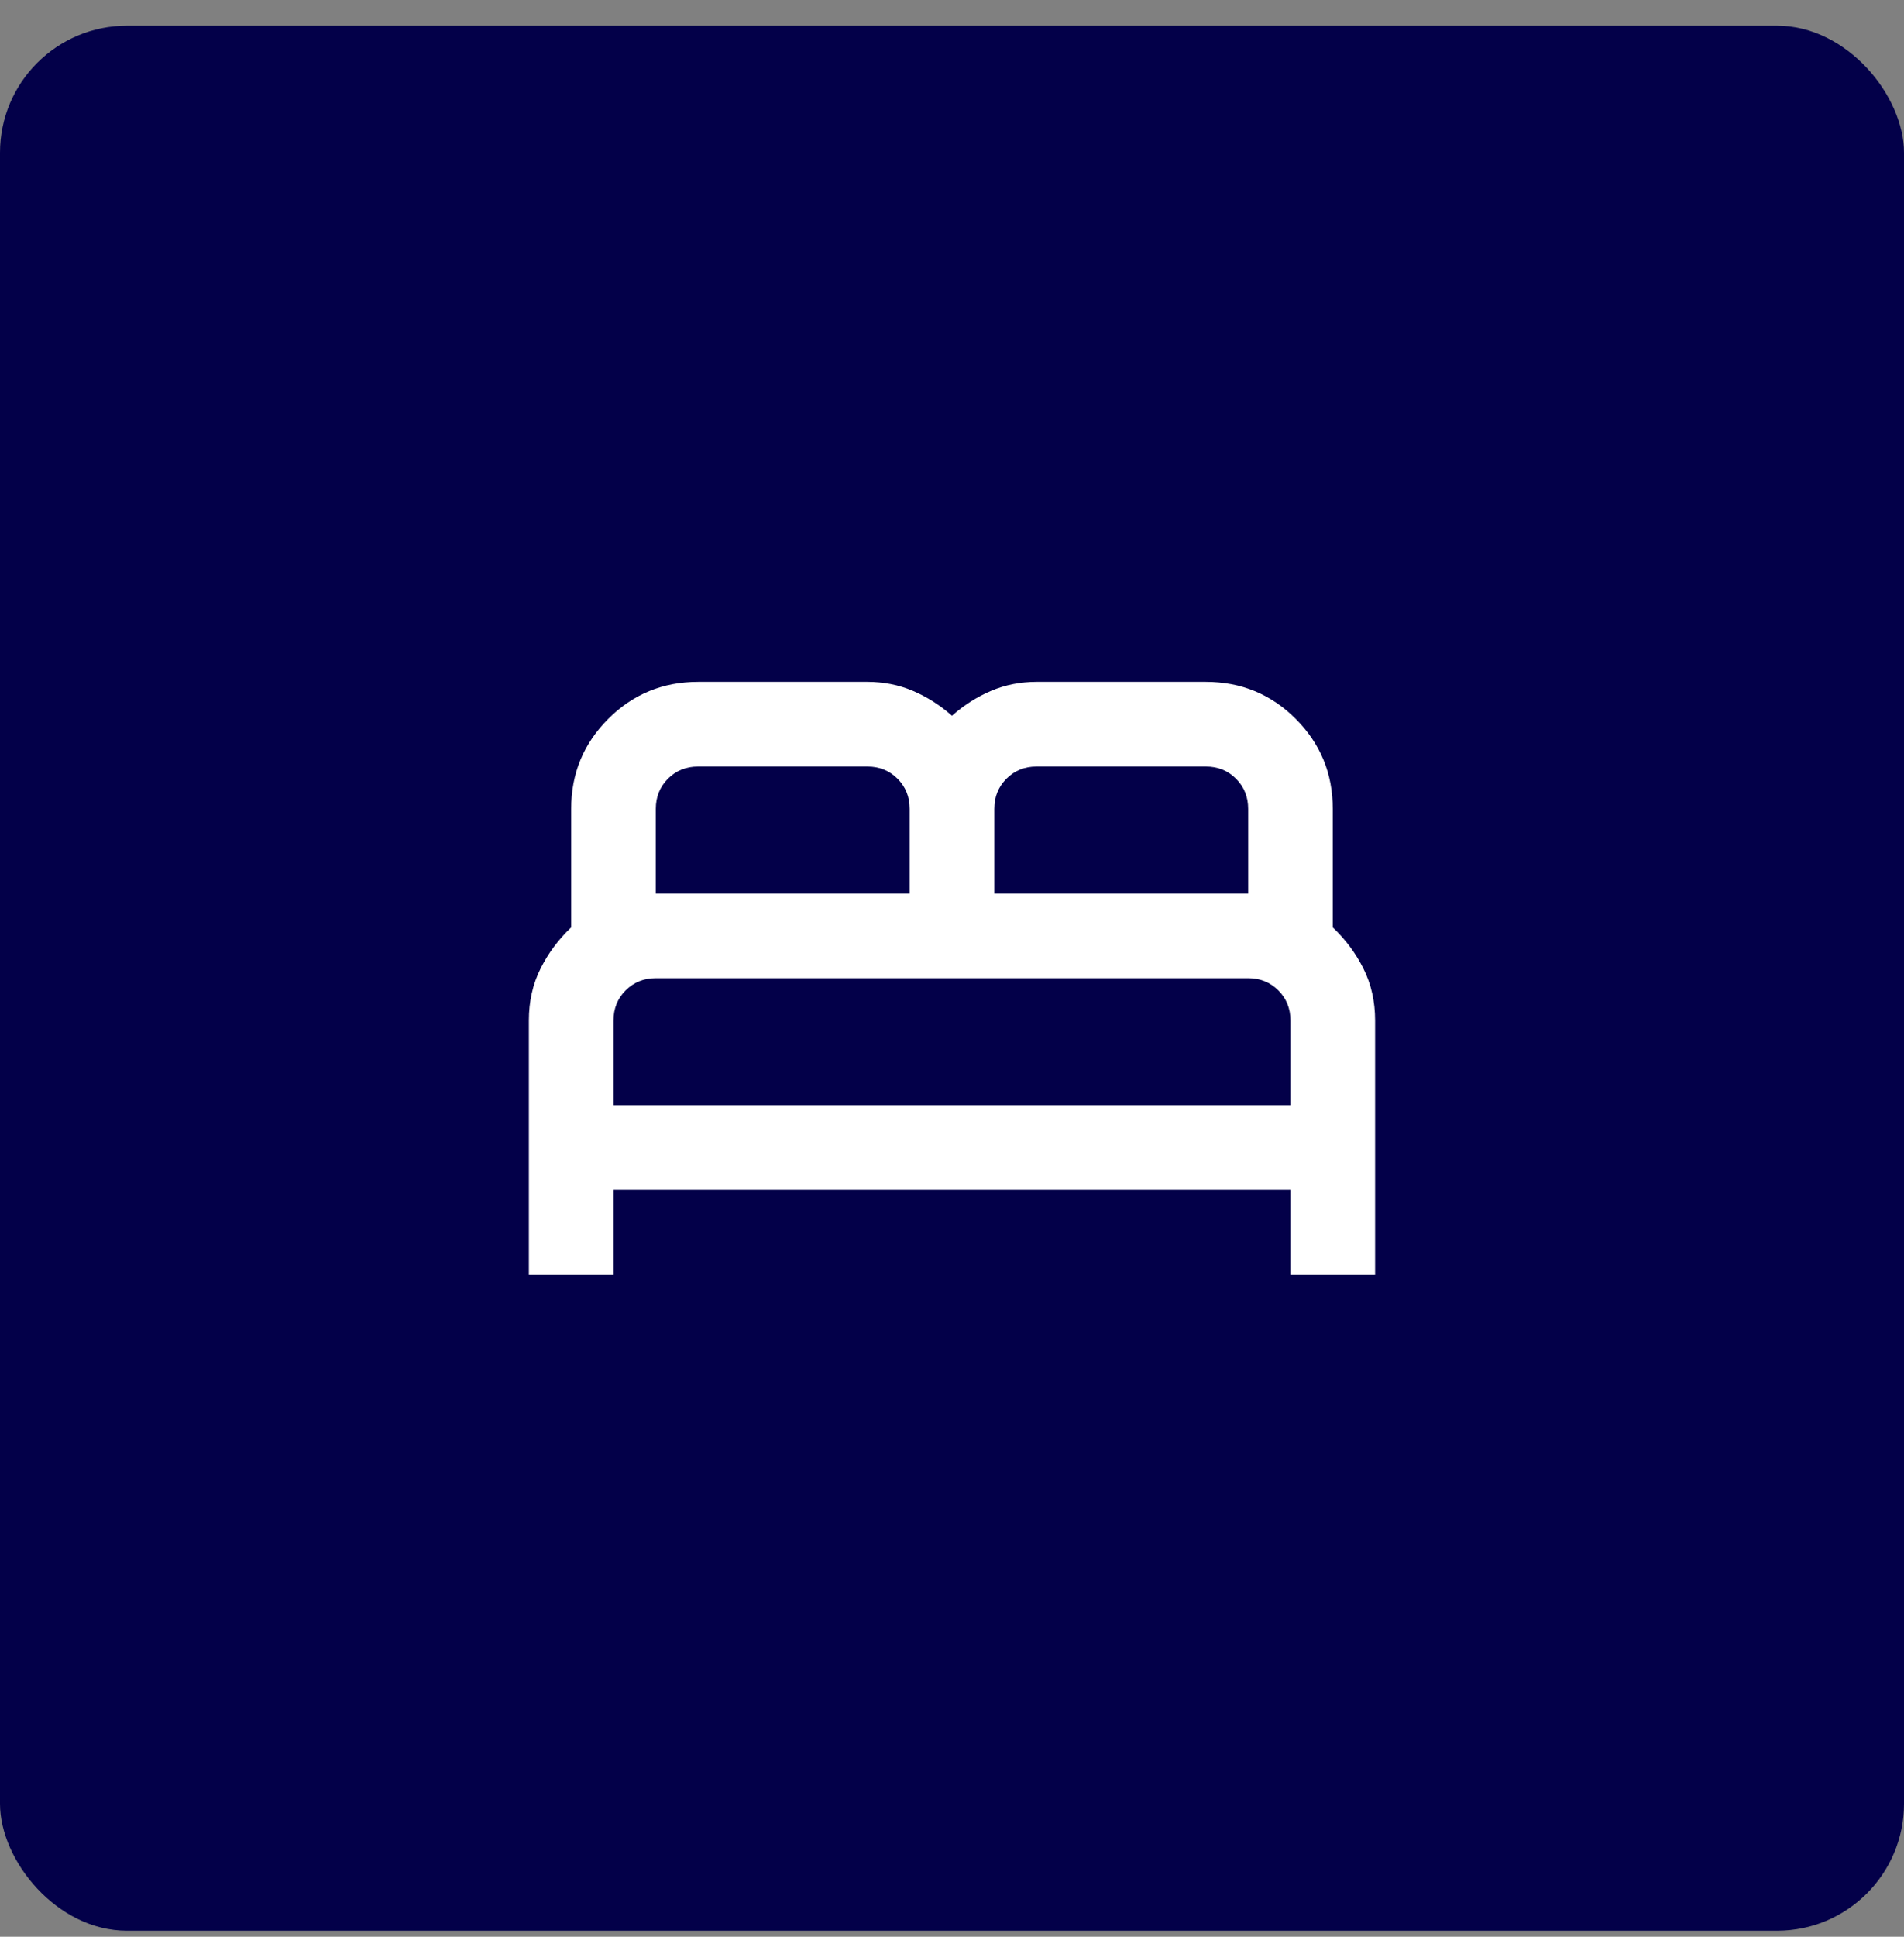
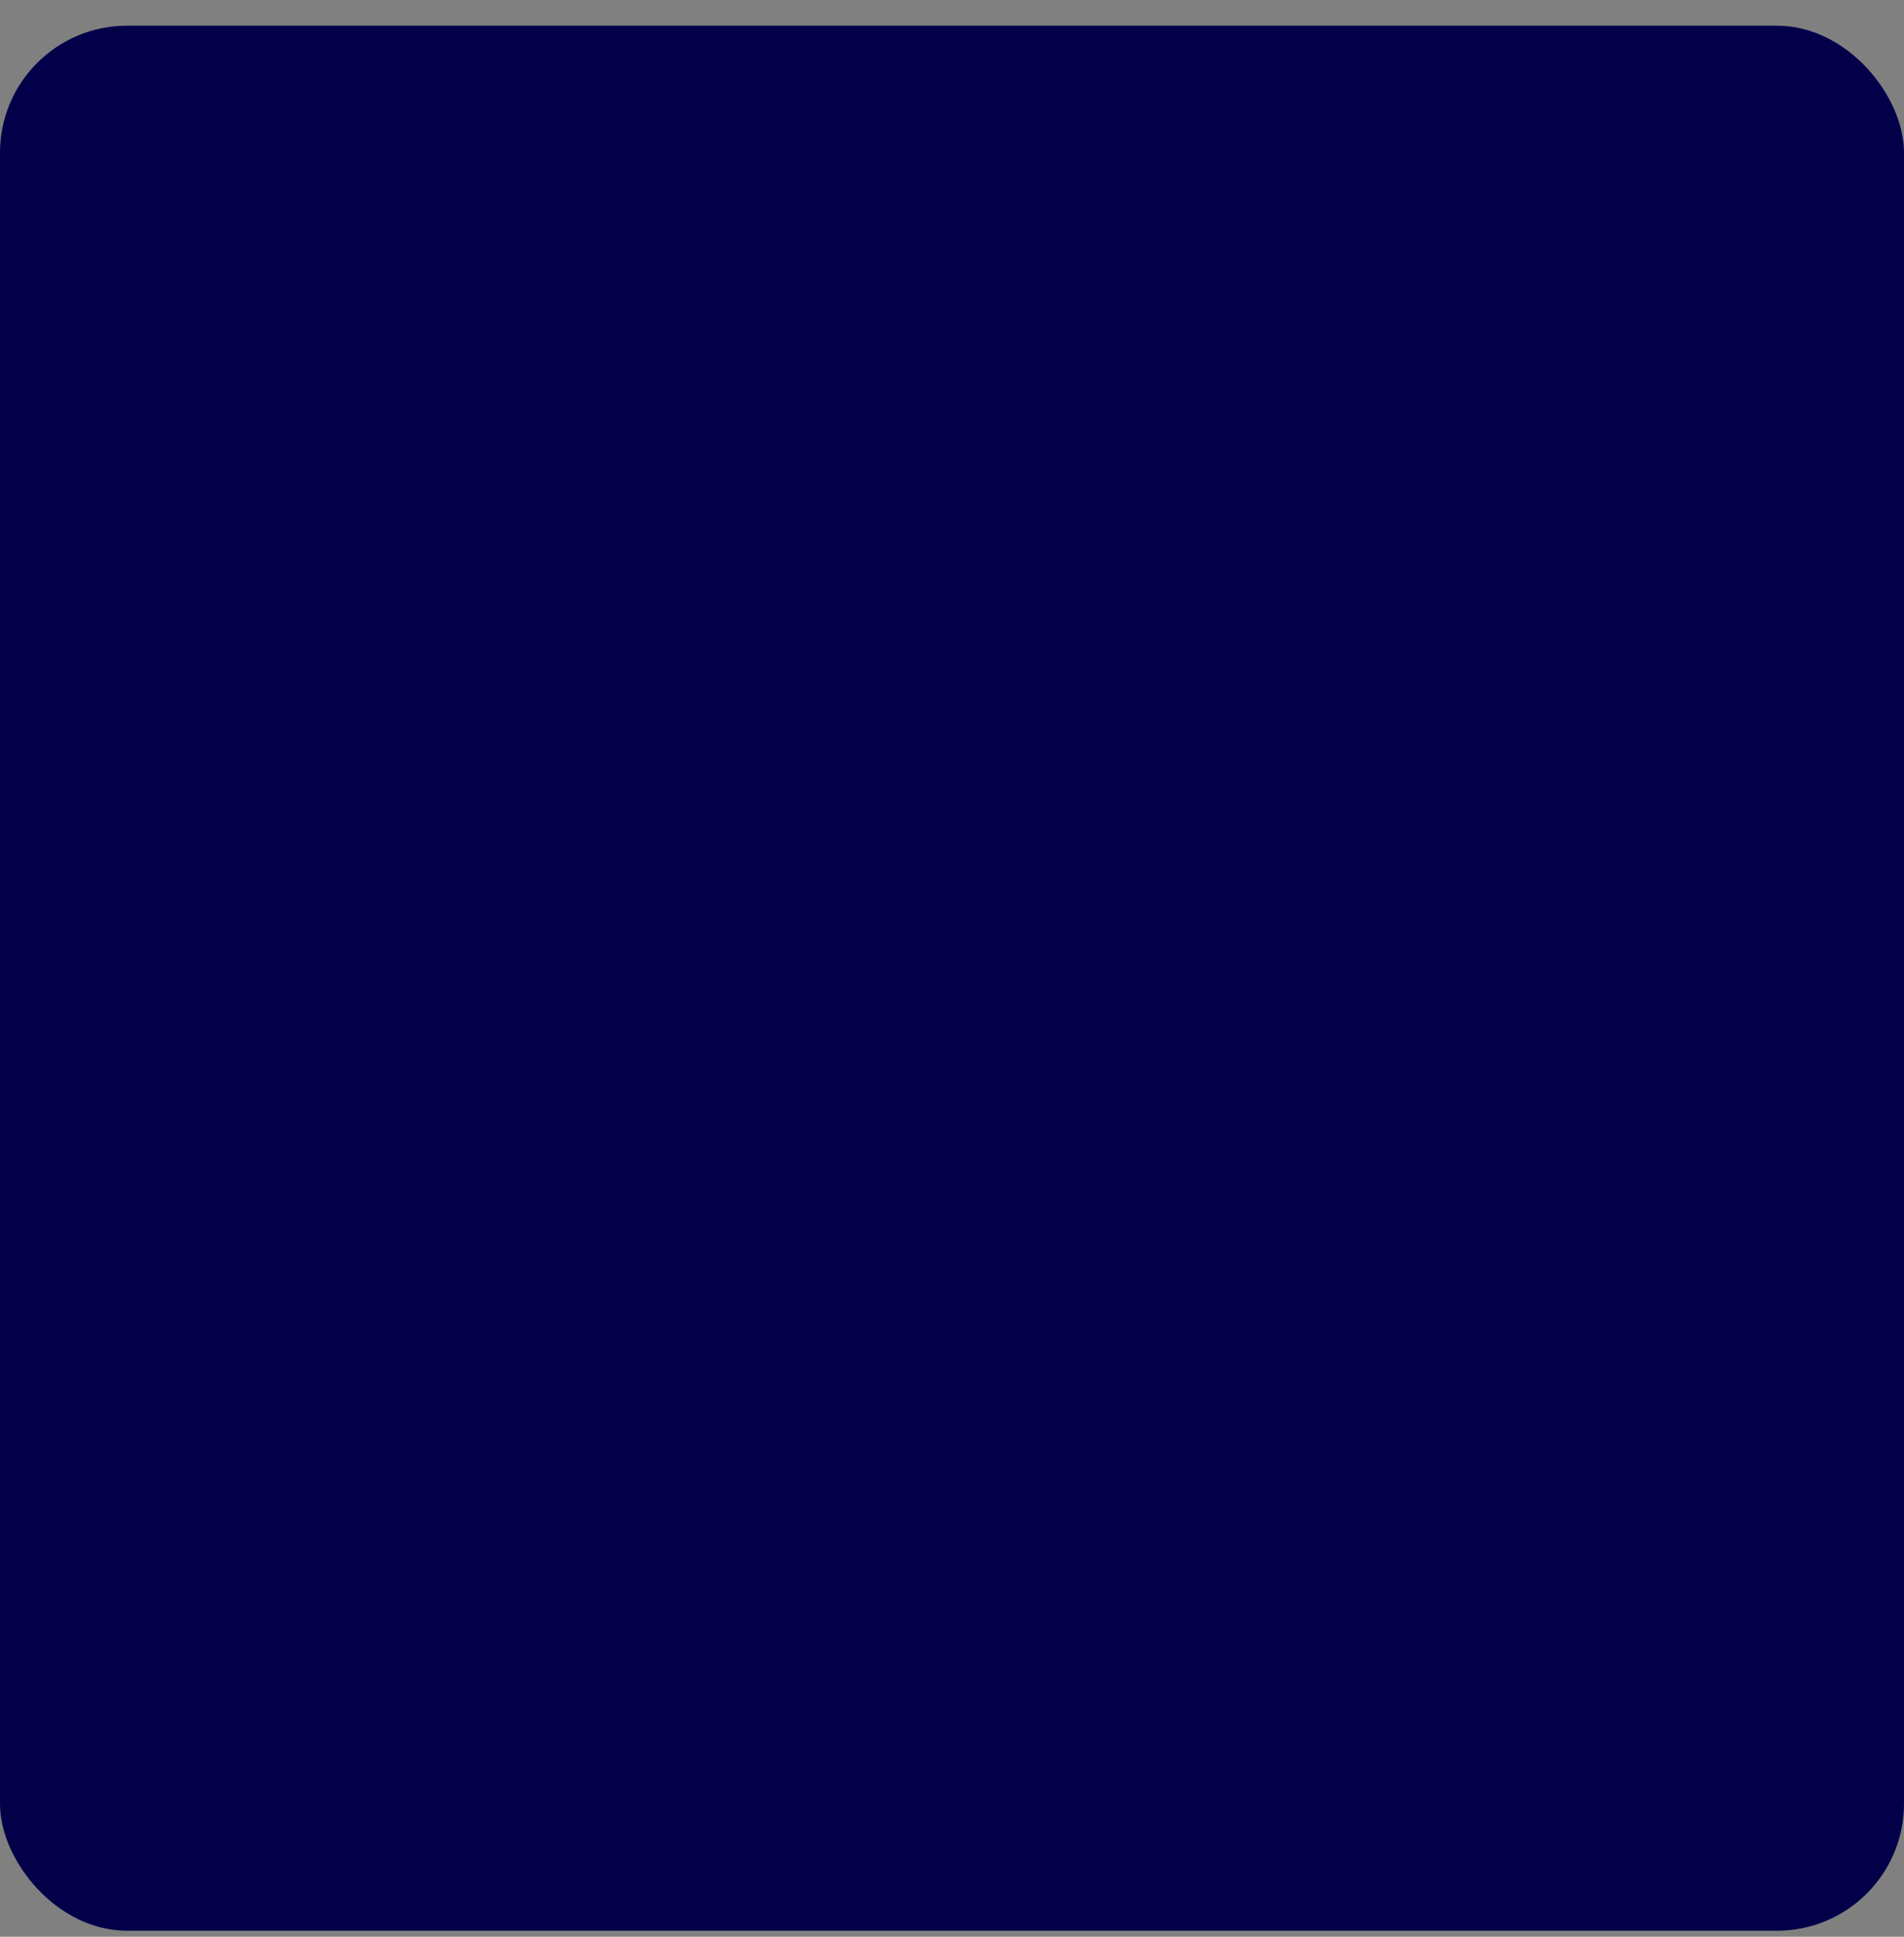
<svg xmlns="http://www.w3.org/2000/svg" width="60" height="61" viewBox="0 0 60 61" fill="none">
  <rect x="0" y="0" width="60" height="61" fill="#808080" stroke="none" />
  <rect y="0.81" width="60" height="60" rx="4" fill="#030049" />
-   <path d="M16.666 40.143V32.143C16.666 31.543 16.788 30.998 17.033 30.509C17.277 30.02 17.599 29.587 17.999 29.209V25.476C17.999 24.365 18.388 23.421 19.166 22.643C19.944 21.865 20.888 21.476 21.999 21.476H27.333C27.844 21.476 28.322 21.57 28.766 21.759C29.21 21.948 29.622 22.209 29.999 22.543C30.377 22.209 30.788 21.948 31.233 21.759C31.677 21.57 32.155 21.476 32.666 21.476H37.999C39.111 21.476 40.055 21.865 40.833 22.643C41.611 23.421 41.999 24.365 41.999 25.476V29.209C42.399 29.587 42.722 30.02 42.966 30.509C43.211 30.998 43.333 31.543 43.333 32.143V40.143H40.666V37.476H19.333V40.143H16.666ZM31.333 28.143H39.333V25.476C39.333 25.098 39.205 24.782 38.949 24.526C38.694 24.27 38.377 24.143 37.999 24.143H32.666C32.288 24.143 31.972 24.27 31.716 24.526C31.46 24.782 31.333 25.098 31.333 25.476V28.143ZM20.666 28.143H28.666V25.476C28.666 25.098 28.538 24.782 28.283 24.526C28.027 24.27 27.71 24.143 27.333 24.143H21.999C21.622 24.143 21.305 24.27 21.049 24.526C20.794 24.782 20.666 25.098 20.666 25.476V28.143ZM19.333 34.809H40.666V32.143C40.666 31.765 40.538 31.448 40.283 31.193C40.027 30.937 39.711 30.809 39.333 30.809H20.666C20.288 30.809 19.972 30.937 19.716 31.193C19.46 31.448 19.333 31.765 19.333 32.143V34.809Z" fill="white" />
</svg>